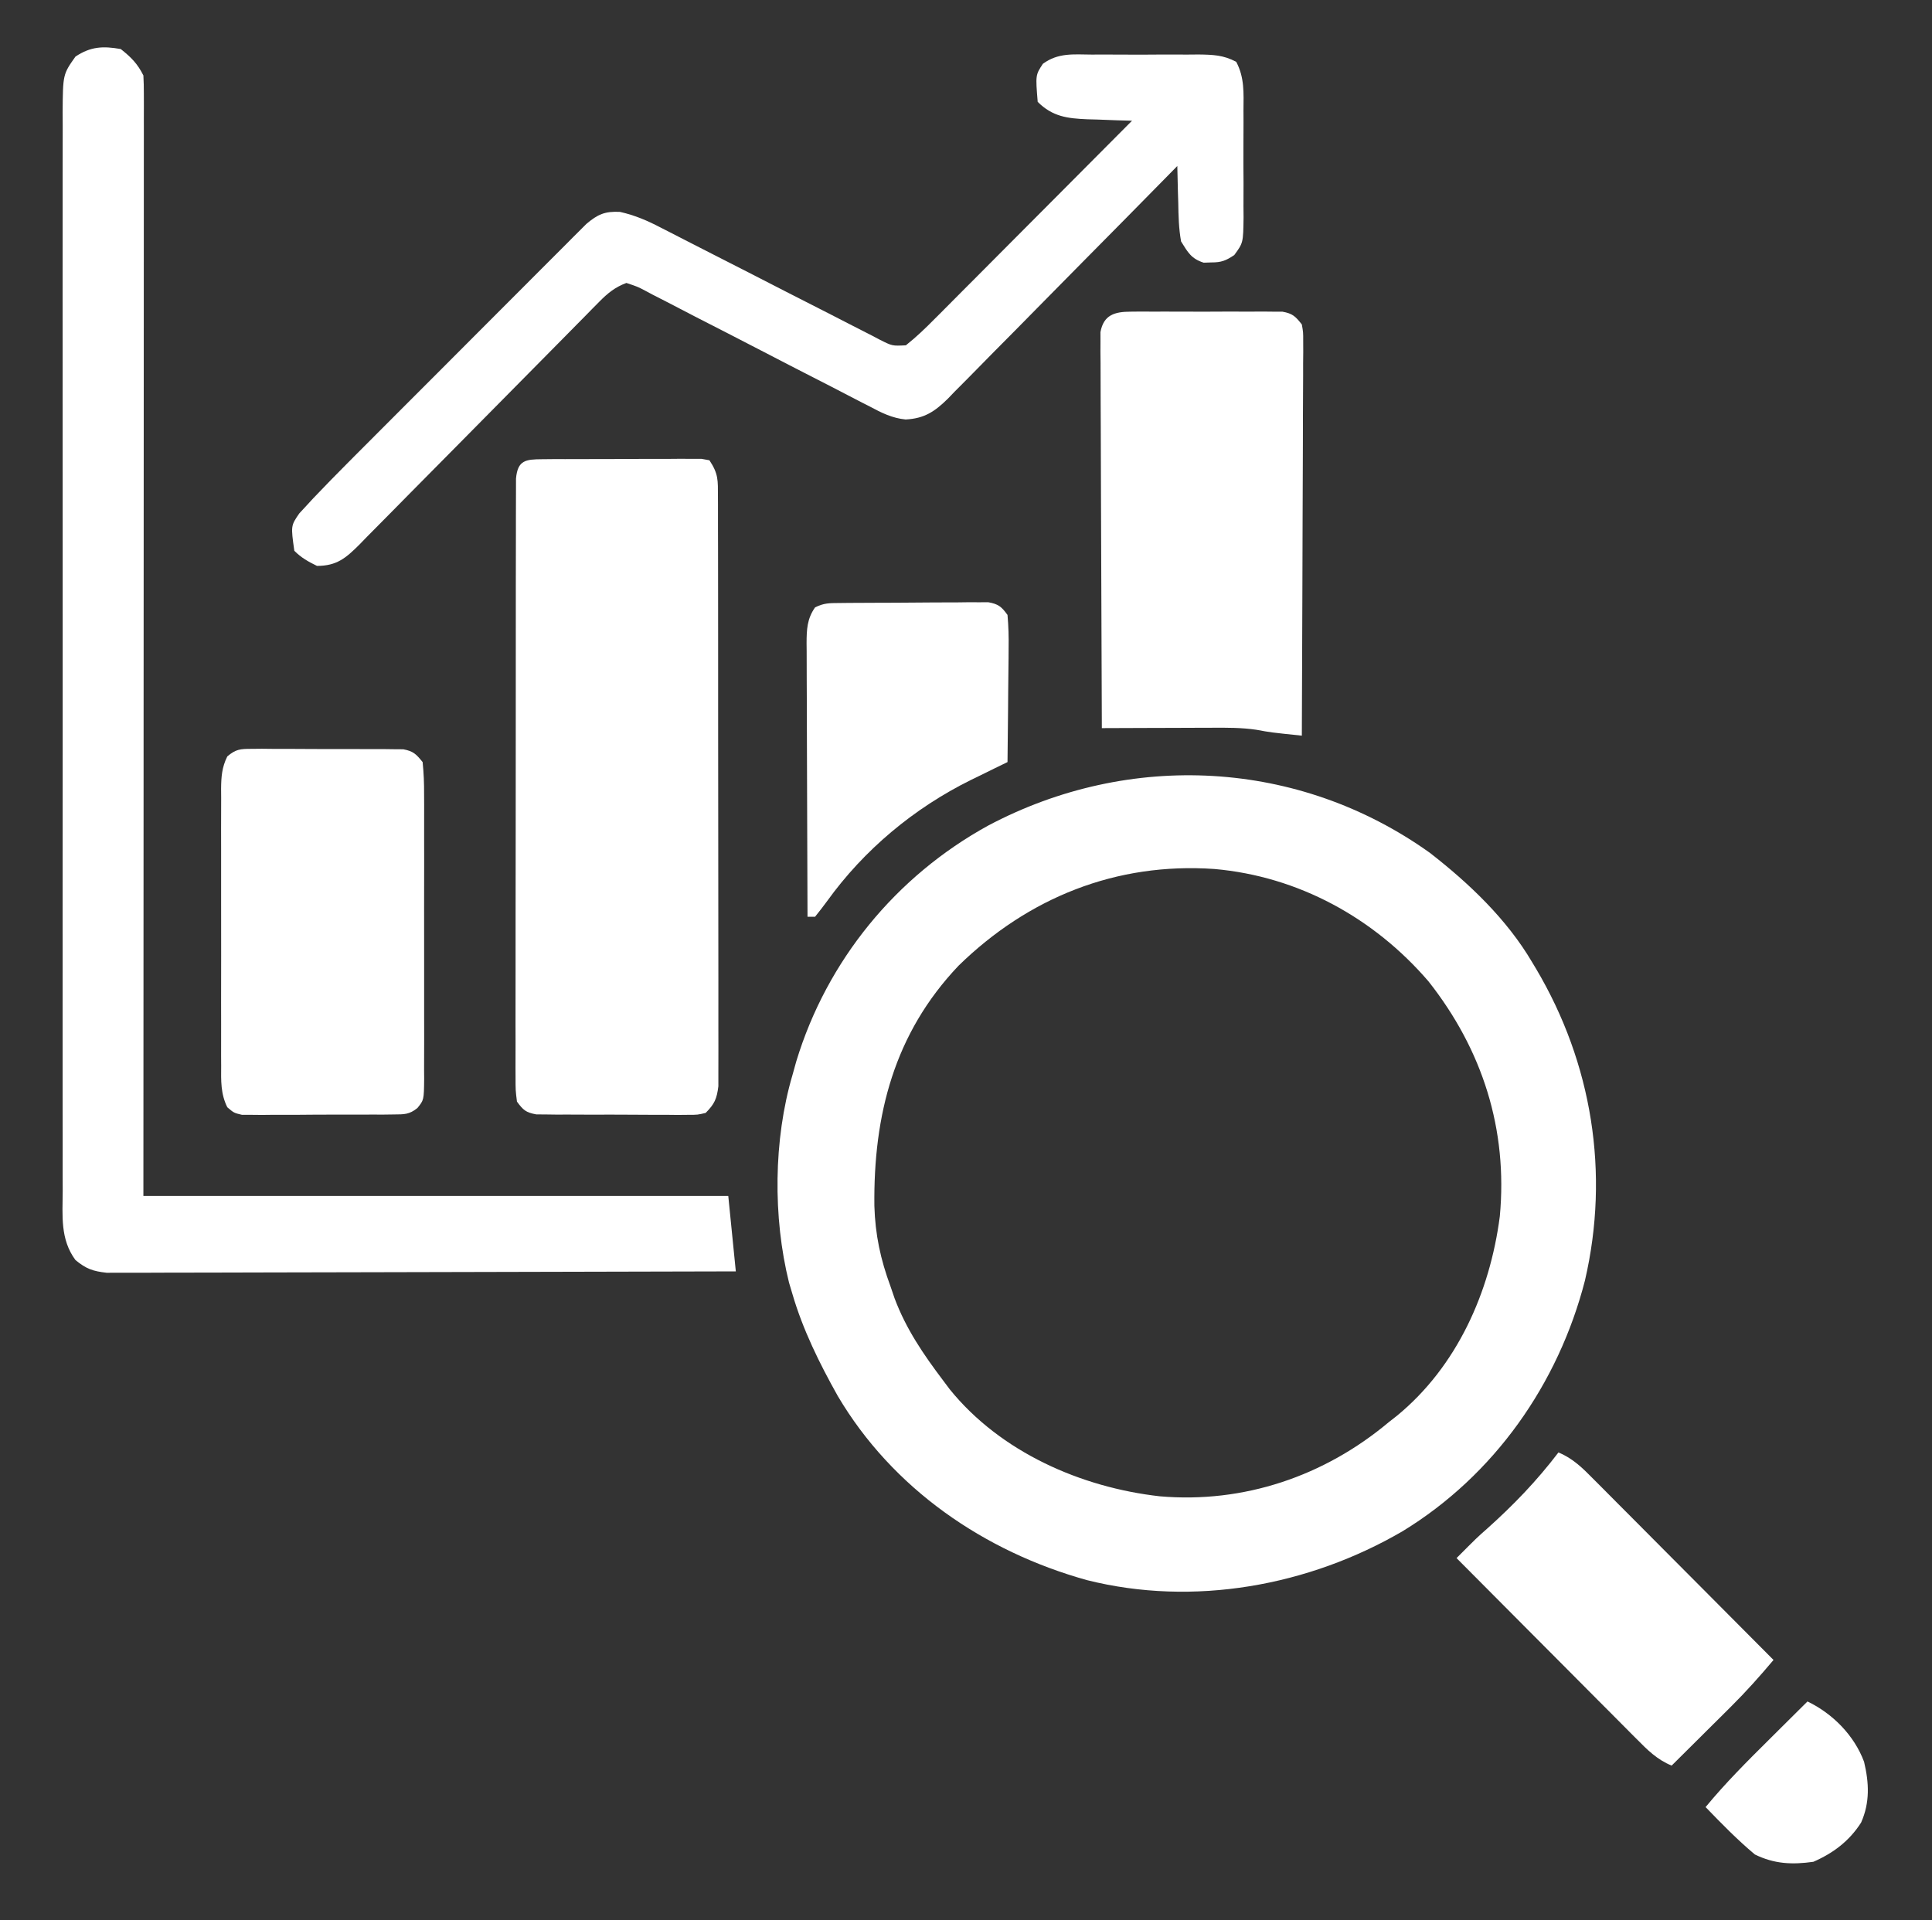
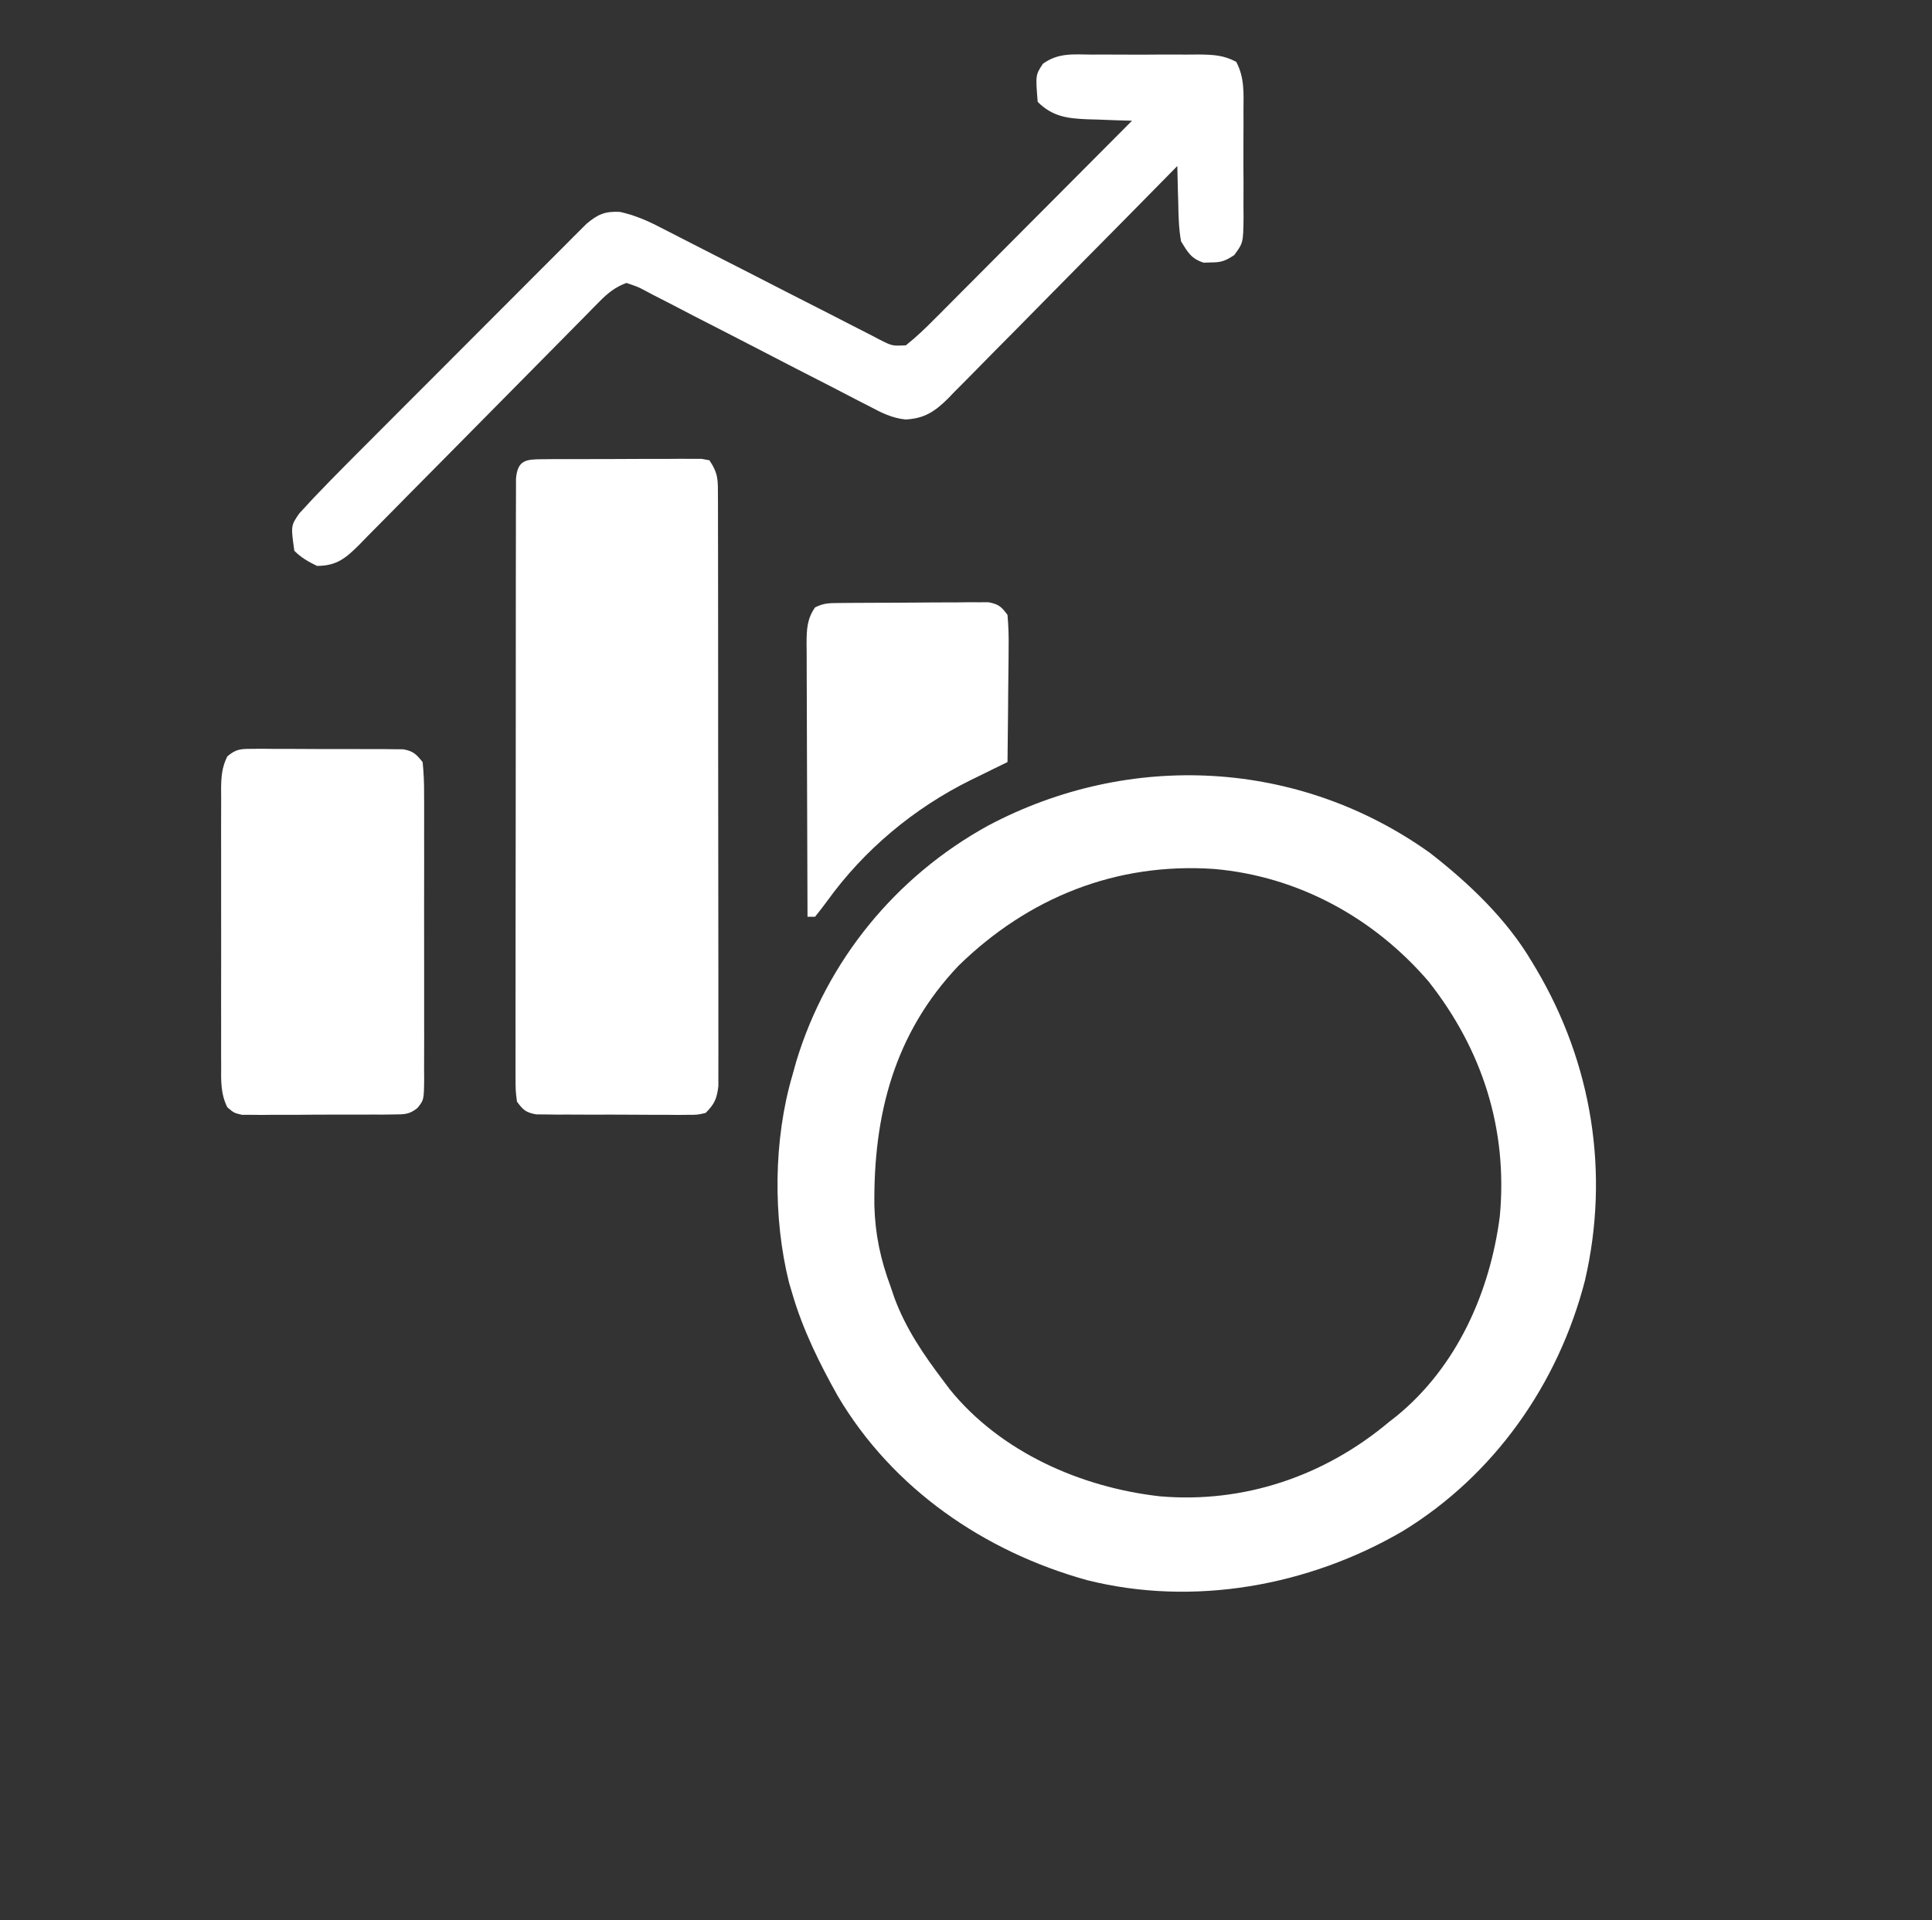
<svg xmlns="http://www.w3.org/2000/svg" width="512" height="509" viewBox="0 0 512 509" fill="none">
  <rect x="0" y="0" width="512" height="509" fill="#333333" stroke="none" />
  <path d="M378.938 226.062C389.316 234.129 399.297 243.62 406 255C406.523 255.87 406.523 255.87 407.057 256.758C421.918 281.816 426.641 310.94 420.027 339.426C412.97 366.824 395.994 391.021 371.738 405.855C346.846 420.384 316.307 425.937 288.043 418.836C260.817 411.258 236.53 394.613 222 370C217.187 361.412 212.761 352.471 210 343C209.702 342.002 209.404 341.005 209.098 339.977C204.811 322.713 204.977 302.074 210 285C210.34 283.779 210.681 282.559 211.031 281.301C219.156 254.593 237.416 232.289 261.848 218.848C299.338 198.963 344.198 201.229 378.938 226.062ZM254 256C236.964 273.958 231.449 295.525 231.719 319.66C231.943 327.274 233.346 333.832 236 341C236.351 342.027 236.701 343.055 237.063 344.113C240.114 352.281 244.783 359.102 250 366C250.554 366.741 251.109 367.482 251.68 368.246C265.15 384.9 286.457 394.263 307.349 396.619C329.621 398.55 350.976 391.273 368 377C368.728 376.429 369.457 375.858 370.207 375.27C386.13 362.191 394.854 342.518 397.465 322.422C399.613 299.352 392.866 278.247 378.563 260.125C364.089 243.284 344.051 232.289 321.813 230.339C295.795 228.534 272.484 237.931 254 256Z" fill="white" />
-   <path d="M32 13C34.756 15.182 36.436 16.872 38 20C38.094 21.626 38.124 23.256 38.123 24.884C38.125 25.923 38.127 26.962 38.129 28.032C38.125 29.756 38.125 29.756 38.12 31.516C38.121 32.73 38.122 33.945 38.123 35.196C38.124 38.578 38.121 41.96 38.116 45.341C38.112 48.984 38.113 52.627 38.114 56.27C38.114 62.585 38.111 68.9 38.106 75.215C38.098 84.345 38.095 93.475 38.094 102.606C38.092 117.418 38.085 132.231 38.075 147.043C38.066 161.435 38.059 175.826 38.055 190.218C38.055 191.113 38.054 192.009 38.054 192.932C38.052 199.936 38.05 206.941 38.048 213.945C38.039 248.297 38.019 282.648 38 317C89.15 317 140.3 317 193 317C193.66 323.6 194.32 330.2 195 337C172.921 337.069 150.842 337.123 128.763 337.155C118.512 337.171 108.26 337.192 98.009 337.226C89.075 337.256 80.14 337.276 71.206 337.282C66.475 337.286 61.743 337.295 57.012 337.317C52.559 337.338 48.107 337.344 43.654 337.339C42.019 337.34 40.385 337.346 38.75 337.358C36.518 337.373 34.287 337.369 32.055 337.361C30.806 337.364 29.557 337.366 28.27 337.369C24.606 336.956 22.839 336.341 20 334C15.916 328.482 16.582 322.231 16.619 315.664C16.614 314.409 16.61 313.155 16.605 311.862C16.592 308.387 16.599 304.912 16.608 301.437C16.615 297.686 16.604 293.936 16.596 290.185C16.583 282.841 16.585 275.496 16.594 268.152C16.601 262.183 16.602 256.214 16.599 250.244C16.598 249.395 16.598 248.546 16.597 247.67C16.596 245.945 16.595 244.219 16.594 242.493C16.586 226.31 16.596 210.128 16.612 193.945C16.625 180.059 16.623 166.174 16.609 152.288C16.593 136.163 16.587 120.038 16.596 103.914C16.597 102.194 16.598 100.475 16.599 98.755C16.599 97.909 16.599 97.064 16.6 96.192C16.603 90.23 16.598 84.268 16.591 78.306C16.583 71.041 16.585 63.775 16.601 56.51C16.609 52.803 16.612 49.096 16.602 45.389C16.591 41.371 16.604 37.354 16.619 33.336C16.612 32.163 16.606 30.99 16.599 29.782C16.672 19.709 16.672 19.709 20 15C24.003 12.332 27.293 12.166 32 13Z" fill="white" />
  <path d="M143.693 121.725C144.668 121.716 145.642 121.706 146.646 121.696C147.701 121.697 148.757 121.698 149.844 121.699C150.924 121.695 152.004 121.691 153.117 121.686C155.403 121.68 157.69 121.68 159.976 121.684C163.486 121.687 166.994 121.664 170.504 121.639C172.721 121.636 174.939 121.636 177.156 121.637C178.212 121.628 179.267 121.618 180.354 121.609C181.816 121.618 181.816 121.618 183.307 121.628C184.167 121.627 185.027 121.626 185.913 121.626C186.602 121.749 187.29 121.873 188 122C190.421 125.632 190.253 127.311 190.261 131.636C190.266 132.652 190.266 132.652 190.272 133.689C190.283 135.965 190.279 138.24 190.275 140.515C190.279 142.145 190.284 143.774 190.29 145.404C190.304 149.833 190.304 154.263 190.302 158.693C190.301 162.388 190.305 166.084 190.31 169.779C190.321 178.496 190.322 187.213 190.316 195.929C190.31 204.928 190.322 213.926 190.343 222.924C190.361 230.645 190.367 238.366 190.364 246.086C190.362 250.7 190.364 255.313 190.378 259.926C190.391 264.264 190.389 268.602 190.376 272.94C190.374 274.533 190.376 276.126 190.385 277.719C190.395 279.892 190.387 282.064 190.374 284.237C190.374 285.454 190.375 286.67 190.375 287.924C189.969 291.254 189.352 292.649 187 295C184.875 295.501 184.875 295.501 182.393 295.502C181.462 295.511 180.53 295.52 179.571 295.53C178.066 295.513 178.066 295.513 176.531 295.496C175.499 295.498 174.468 295.499 173.404 295.501C171.222 295.499 169.04 295.487 166.858 295.467C163.513 295.438 160.169 295.446 156.824 295.459C154.706 295.453 152.587 295.444 150.469 295.434C149.466 295.437 148.462 295.439 147.429 295.442C146.498 295.43 145.567 295.417 144.607 295.404C143.379 295.396 143.379 295.396 142.125 295.388C139.363 294.884 138.66 294.264 137 292C136.625 289.013 136.625 289.013 136.626 285.275C136.622 284.588 136.618 283.9 136.614 283.192C136.604 280.884 136.616 278.577 136.628 276.269C136.625 274.617 136.622 272.965 136.617 271.312C136.607 266.821 136.617 262.329 136.63 257.838C136.641 253.143 136.637 248.449 136.635 243.755C136.634 235.872 136.645 227.989 136.664 220.106C136.685 210.983 136.689 201.86 136.682 192.736C136.677 183.971 136.682 175.205 136.693 166.44C136.698 162.704 136.699 158.968 136.697 155.233C136.695 150.837 136.703 146.442 136.719 142.047C136.723 140.43 136.724 138.814 136.721 137.197C136.718 134.997 136.727 132.798 136.739 130.598C136.741 129.365 136.743 128.132 136.746 126.861C137.181 121.963 139.311 121.749 143.693 121.725Z" fill="white" />
  <path d="M289.313 14.469C290.318 14.465 291.324 14.461 292.361 14.457C294.486 14.454 296.611 14.462 298.735 14.479C301.988 14.5 305.239 14.479 308.492 14.453C310.557 14.456 312.622 14.461 314.688 14.469C315.661 14.461 316.634 14.453 317.636 14.444C321.458 14.497 324.207 14.579 327.611 16.389C329.834 20.569 329.57 24.65 329.531 29.312C329.535 30.318 329.539 31.324 329.543 32.361C329.546 34.486 329.538 36.611 329.521 38.735C329.5 41.988 329.521 45.239 329.547 48.492C329.544 50.557 329.539 52.622 329.531 54.688C329.539 55.66 329.547 56.633 329.556 57.636C329.462 64.368 329.462 64.368 327.092 67.609C324.848 69.101 323.675 69.568 321 69.562C320.01 69.595 320.01 69.595 319 69.629C315.721 68.598 314.799 66.907 313 64C312.375 60.568 312.304 57.17 312.25 53.688C312.22 52.756 312.191 51.825 312.16 50.865C312.09 48.577 312.037 46.289 312 44C310.786 45.237 310.786 45.237 309.548 46.499C301.917 54.272 294.267 62.027 286.599 69.764C282.657 73.742 278.722 77.727 274.802 81.726C271.018 85.587 267.216 89.43 263.403 93.261C261.952 94.725 260.507 96.195 259.069 97.671C257.051 99.74 255.012 101.786 252.967 103.828C252.084 104.748 252.084 104.748 251.184 105.687C247.706 109.106 244.951 110.939 239.996 111.19C236.486 110.856 233.597 109.418 230.546 107.777C229.849 107.423 229.152 107.069 228.434 106.704C226.932 105.937 225.435 105.162 223.942 104.378C221.581 103.137 219.207 101.922 216.83 100.712C211.791 98.143 206.77 95.541 201.75 92.938C195.917 89.917 190.078 86.91 184.225 83.928C181.885 82.728 179.555 81.508 177.226 80.288C175.796 79.555 174.367 78.824 172.937 78.094C172.29 77.748 171.644 77.403 170.978 77.047C168.98 75.996 168.98 75.996 166 75C163.018 76.109 161.038 77.719 158.826 79.967C158.223 80.574 157.621 81.181 157 81.807C156.35 82.471 155.701 83.136 155.032 83.821C153.992 84.872 153.992 84.872 152.931 85.945C151.427 87.466 149.926 88.99 148.426 90.515C146.053 92.928 143.671 95.334 141.288 97.737C134.512 104.571 127.746 111.414 120.995 118.273C116.864 122.468 112.721 126.651 108.571 130.826C106.991 132.42 105.416 134.018 103.846 135.621C101.651 137.862 99.441 140.087 97.227 142.309C96.582 142.975 95.936 143.642 95.271 144.329C91.71 147.867 89.29 150.008 84 150C81.673 148.862 79.832 147.832 78 146C77.067 139.355 77.067 139.355 79.322 136.08C79.9 135.456 80.477 134.833 81.073 134.191C81.711 133.496 82.349 132.802 83.007 132.087C86.086 128.863 89.186 125.666 92.341 122.514C93.037 121.814 93.734 121.114 94.452 120.392C96.73 118.105 99.011 115.822 101.293 113.539C102.888 111.941 104.482 110.343 106.077 108.745C109.406 105.41 112.738 102.077 116.07 98.745C120.342 94.472 124.608 90.193 128.871 85.913C132.156 82.617 135.445 79.325 138.736 76.035C140.311 74.459 141.885 72.881 143.457 71.301C145.649 69.099 147.848 66.903 150.048 64.71C151.019 63.729 151.019 63.729 152.011 62.729C152.612 62.132 153.213 61.535 153.833 60.92C154.61 60.142 154.61 60.142 155.403 59.348C158.425 56.797 160.313 55.966 164.303 56.165C168.263 57.059 171.591 58.488 175.157 60.358C175.834 60.703 176.512 61.048 177.21 61.403C178.669 62.147 180.126 62.896 181.582 63.649C183.884 64.839 186.193 66.016 188.505 67.188C195.072 70.524 201.626 73.884 208.176 77.252C212.19 79.316 216.213 81.364 220.24 83.402C221.773 84.182 223.302 84.968 224.827 85.76C226.955 86.865 229.092 87.949 231.231 89.03C231.86 89.363 232.49 89.696 233.138 90.039C236.457 91.712 236.457 91.712 240.062 91.533C242.822 89.35 245.311 86.949 247.778 84.449C248.345 83.883 248.911 83.317 249.494 82.734C251.36 80.866 253.219 78.992 255.078 77.117C256.372 75.819 257.667 74.522 258.962 73.225C262.366 69.813 265.764 66.395 269.161 62.976C272.63 59.487 276.104 56.004 279.578 52.52C286.391 45.685 293.197 38.845 300 32C298.03 31.944 298.03 31.944 296.02 31.887C294.284 31.821 292.548 31.755 290.813 31.688C289.516 31.654 289.516 31.654 288.193 31.619C282.896 31.396 278.936 30.936 275 27C274.417 19.885 274.417 19.885 276.382 16.902C280.447 13.949 284.41 14.428 289.313 14.469Z" fill="white" />
-   <path d="M299.607 82.612C300.538 82.602 301.47 82.593 302.429 82.583C303.934 82.592 303.934 82.592 305.469 82.602C307.017 82.597 307.017 82.597 308.596 82.593C310.778 82.591 312.96 82.596 315.142 82.609C318.487 82.625 321.831 82.609 325.176 82.59C327.294 82.592 329.413 82.596 331.531 82.602C332.534 82.596 333.538 82.589 334.571 82.583C335.968 82.597 335.968 82.597 337.393 82.612C338.212 82.614 339.031 82.617 339.875 82.619C342.571 83.102 343.314 83.868 345 86C345.369 88.071 345.369 88.071 345.361 90.499C345.365 91.42 345.369 92.341 345.373 93.29C345.362 94.299 345.352 95.307 345.341 96.346C345.341 97.942 345.341 97.942 345.342 99.569C345.34 103.092 345.316 106.614 345.293 110.137C345.287 112.576 345.283 115.016 345.28 117.455C345.269 123.882 345.239 130.308 345.206 136.734C345.175 143.29 345.162 149.845 345.146 156.4C345.114 169.267 345.064 182.133 345 195C336.744 194.138 336.744 194.138 332.994 193.444C329.013 192.854 325.12 192.876 321.102 192.902C319.849 192.904 319.849 192.904 318.571 192.907C315.923 192.912 313.274 192.925 310.625 192.938C308.822 192.943 307.018 192.947 305.215 192.951C300.81 192.962 296.405 192.979 292 193C291.93 179.101 291.877 165.202 291.845 151.302C291.829 144.849 291.808 138.395 291.774 131.942C291.741 125.717 291.723 119.493 291.715 113.268C291.71 110.89 291.699 108.511 291.683 106.133C291.661 102.81 291.658 99.487 291.659 96.163C291.649 95.173 291.638 94.183 291.627 93.164C291.631 92.259 291.635 91.355 291.639 90.423C291.636 89.637 291.634 88.85 291.631 88.04C292.458 83.47 295.386 82.624 299.607 82.612Z" fill="white" />
  <path d="M66.607 198.498C68.004 198.484 68.004 198.484 69.429 198.47C70.432 198.481 71.435 198.492 72.469 198.504C73.501 198.502 74.532 198.501 75.596 198.499C77.778 198.501 79.96 198.513 82.142 198.533C85.487 198.562 88.831 198.554 92.176 198.541C94.294 198.547 96.413 198.556 98.531 198.566C99.534 198.563 100.538 198.561 101.571 198.558C102.502 198.57 103.433 198.583 104.393 198.596C105.621 198.604 105.621 198.604 106.875 198.612C109.549 199.1 110.302 199.912 112 202C112.296 204.922 112.41 207.631 112.388 210.555C112.393 211.428 112.399 212.302 112.404 213.201C112.417 216.093 112.409 218.984 112.398 221.875C112.4 223.881 112.403 225.888 112.407 227.894C112.412 232.101 112.405 236.307 112.391 240.514C112.374 245.911 112.384 251.308 112.402 256.705C112.413 260.849 112.409 264.992 112.401 269.136C112.399 271.126 112.402 273.117 112.409 275.107C112.417 277.887 112.405 280.666 112.388 283.445C112.397 284.684 112.397 284.684 112.407 285.949C112.344 291.577 112.344 291.577 110.609 293.711C108.461 295.432 107.126 295.386 104.393 295.404C103.462 295.417 102.53 295.429 101.571 295.442C100.066 295.438 100.066 295.438 98.531 295.434C97.499 295.439 96.468 295.444 95.404 295.449C93.222 295.456 91.04 295.455 88.858 295.446C85.513 295.438 82.169 295.466 78.824 295.498C76.706 295.5 74.587 295.499 72.469 295.496C71.466 295.507 70.462 295.519 69.429 295.53C68.498 295.521 67.567 295.511 66.607 295.502C65.379 295.501 65.379 295.501 64.125 295.501C62 295 62 295 60.236 293.498C58.456 289.901 58.582 286.457 58.612 282.531C58.607 281.679 58.601 280.826 58.596 279.948C58.583 277.132 58.591 274.316 58.602 271.5C58.6 269.542 58.597 267.585 58.593 265.627C58.589 261.525 58.595 257.423 58.609 253.32C58.626 248.061 58.616 242.802 58.598 237.543C58.587 233.5 58.591 229.458 58.599 225.416C58.601 223.476 58.598 221.537 58.591 219.598C58.584 216.888 58.595 214.179 58.612 211.469C58.606 210.667 58.6 209.864 58.593 209.038C58.63 205.84 58.807 203.391 60.236 200.502C62.491 198.582 63.665 198.499 66.607 198.498Z" fill="white" />
-   <path d="M413 385C416.853 386.575 419.447 389.177 422.319 392.092C422.837 392.61 423.354 393.127 423.888 393.66C425.591 395.365 427.288 397.077 428.984 398.789C430.166 399.975 431.349 401.16 432.532 402.345C435.64 405.461 438.742 408.583 441.843 411.706C445.01 414.894 448.183 418.075 451.355 421.258C457.576 427.5 463.79 433.748 470 440C466.423 444.259 462.769 448.353 458.82 452.277C457.892 453.202 456.964 454.127 456.008 455.08C455.047 456.033 454.086 456.985 453.125 457.938C452.14 458.917 451.156 459.897 450.172 460.877C447.784 463.254 445.393 465.628 443 468C439.147 466.425 436.553 463.823 433.681 460.908C433.163 460.39 432.646 459.873 432.112 459.34C430.409 457.635 428.712 455.923 427.016 454.211C425.834 453.025 424.651 451.84 423.468 450.655C420.36 447.539 417.258 444.417 414.157 441.294C410.99 438.106 407.817 434.925 404.645 431.742C398.424 425.5 392.21 419.252 386 413C391.428 407.555 391.428 407.555 394.016 405.273C401.067 398.967 407.25 392.548 413 385Z" fill="white" />
  <path d="M222.402 159.839C223.313 159.829 224.224 159.82 225.163 159.81C226.15 159.806 227.136 159.801 228.152 159.797C229.669 159.788 229.669 159.788 231.216 159.78C233.357 159.77 235.498 159.764 237.639 159.76C240.921 159.75 244.201 159.719 247.482 159.688C249.56 159.681 251.637 159.676 253.715 159.672C254.699 159.66 255.684 159.647 256.698 159.634C257.612 159.637 258.527 159.64 259.469 159.644C260.273 159.64 261.077 159.636 261.906 159.633C264.562 160.099 265.436 160.824 267 163C267.262 166.013 267.349 168.815 267.293 171.824C267.289 172.686 267.284 173.547 267.28 174.435C267.263 177.186 267.226 179.936 267.188 182.688C267.172 184.553 267.159 186.418 267.146 188.283C267.113 192.856 267.062 197.428 267 202C265.93 202.521 264.86 203.042 263.757 203.579C262.324 204.284 260.89 204.989 259.457 205.695C258.404 206.206 258.404 206.206 257.33 206.728C242.242 214.187 228.992 225.231 219.171 238.886C218.155 240.288 217.082 241.649 216 243C215.34 243 214.68 243 214 243C213.954 232.899 213.918 222.798 213.896 212.697C213.886 208.007 213.872 203.317 213.849 198.627C213.827 194.101 213.815 189.576 213.81 185.05C213.807 183.323 213.799 181.595 213.789 179.868C213.774 177.45 213.772 175.032 213.773 172.614C213.766 171.899 213.759 171.184 213.751 170.448C213.766 166.822 213.884 164.023 216 161C218.351 159.825 219.781 159.861 222.402 159.839Z" fill="white" />
-   <path d="M479 451C485.659 454.199 491.395 459.988 494 467C495.33 472.596 495.573 477.787 493.207 483.113C490.08 488.002 485.828 491.202 480.562 493.5C474.923 494.292 470.224 494.089 465.062 491.562C460.412 487.671 456.209 483.359 452 479C457.245 472.634 463.021 466.864 468.875 461.062C469.86 460.083 470.844 459.103 471.828 458.123C474.216 455.746 476.607 453.372 479 451Z" fill="white" />
</svg>